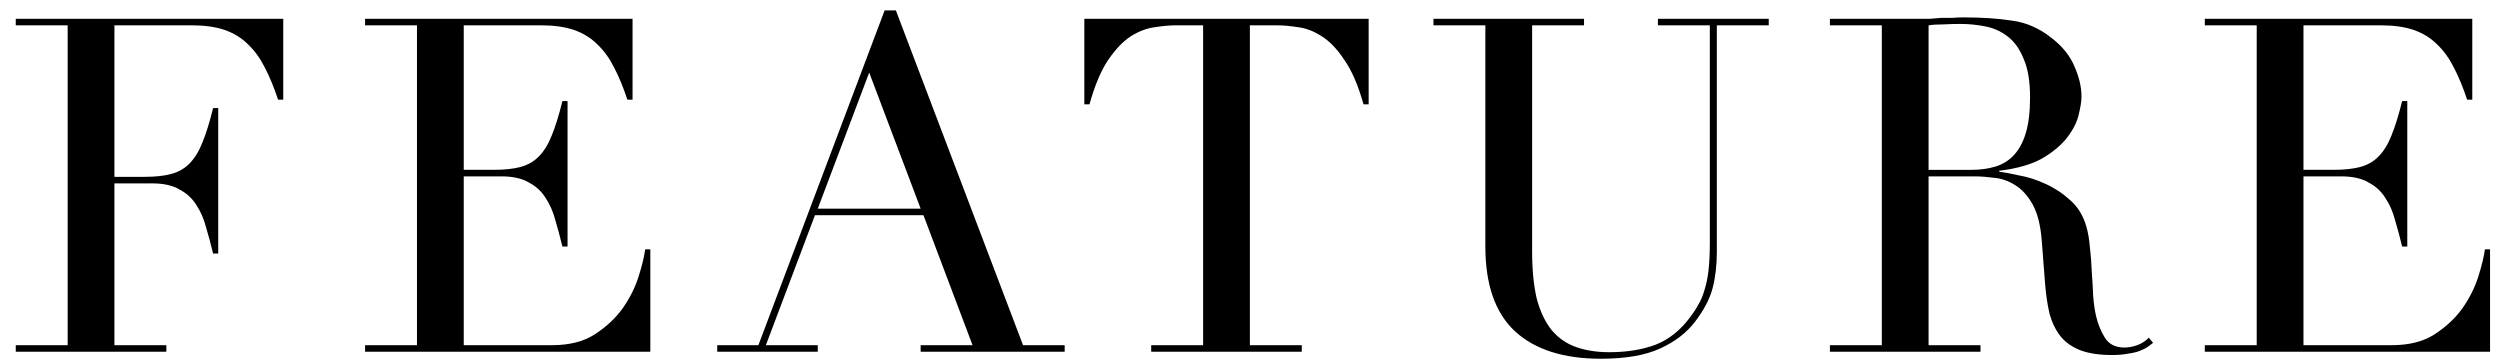
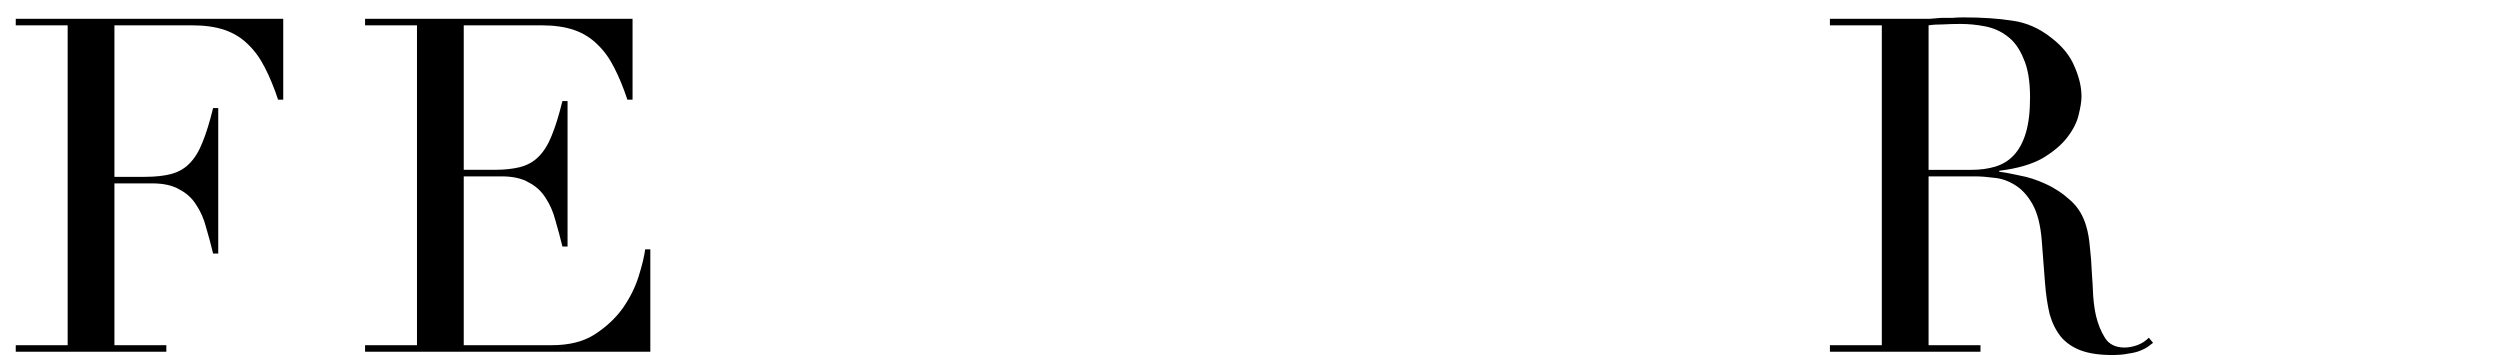
<svg xmlns="http://www.w3.org/2000/svg" width="139" height="20" viewBox="0 0 139 20" fill="none">
-   <path d="M122.587 19.192H125.473V1.408L122.587 1.408V1.044L137.459 1.044V5.542H137.173C136.948 4.866 136.705 4.277 136.445 3.774C136.185 3.254 135.873 2.821 135.509 2.474C135.145 2.11 134.712 1.842 134.209 1.668C133.706 1.495 133.1 1.408 132.389 1.408L128.073 1.408V9.442L129.763 9.442C130.335 9.442 130.82 9.39 131.219 9.286C131.618 9.182 131.956 8.992 132.233 8.714C132.528 8.42 132.77 8.03 132.961 7.544C133.169 7.042 133.368 6.4 133.559 5.62H133.845V13.706H133.559C133.438 13.204 133.308 12.718 133.169 12.25C133.048 11.782 132.866 11.366 132.623 11.002C132.398 10.638 132.086 10.352 131.687 10.144C131.306 9.919 130.803 9.806 130.179 9.806L128.073 9.806V19.192H132.987C133.94 19.192 134.729 18.993 135.353 18.594C135.994 18.178 136.514 17.693 136.913 17.138C137.312 16.566 137.606 15.977 137.797 15.37C137.988 14.764 138.109 14.261 138.161 13.862H138.447V19.556L122.587 19.556V19.192Z" fill="black" />
  <path d="M107.229 9.443L109.621 9.443C110.106 9.443 110.549 9.382 110.947 9.261C111.346 9.139 111.684 8.931 111.961 8.637C112.256 8.325 112.481 7.909 112.637 7.389C112.793 6.869 112.871 6.21 112.871 5.413C112.871 4.511 112.75 3.792 112.507 3.255C112.282 2.7 111.979 2.284 111.597 2.007C111.233 1.729 110.817 1.547 110.349 1.461C109.898 1.374 109.448 1.331 108.997 1.331C108.685 1.331 108.364 1.339 108.035 1.357C107.723 1.357 107.454 1.374 107.229 1.409V9.443ZM101.743 19.193H104.629V1.409L101.743 1.409V1.045L106.683 1.045C106.891 1.045 107.099 1.045 107.307 1.045C107.515 1.027 107.723 1.01 107.931 0.993C108.139 0.993 108.347 0.993 108.555 0.993C108.763 0.975 108.971 0.967 109.179 0.967C110.202 0.967 111.103 1.027 111.883 1.149C112.663 1.253 113.391 1.573 114.067 2.111C114.674 2.579 115.098 3.107 115.341 3.697C115.601 4.286 115.731 4.841 115.731 5.361C115.731 5.621 115.679 5.959 115.575 6.375C115.488 6.773 115.28 7.189 114.951 7.623C114.639 8.039 114.18 8.429 113.573 8.793C112.966 9.139 112.16 9.373 111.155 9.495V9.547C111.433 9.581 111.805 9.651 112.273 9.755C112.758 9.841 113.244 9.997 113.729 10.223C114.232 10.448 114.691 10.752 115.107 11.133C115.523 11.497 115.818 11.973 115.991 12.563C116.095 12.909 116.164 13.308 116.199 13.759C116.251 14.192 116.286 14.643 116.303 15.111C116.338 15.579 116.364 16.029 116.381 16.463C116.416 16.896 116.468 17.26 116.537 17.555C116.641 18.006 116.806 18.413 117.031 18.777C117.256 19.141 117.621 19.323 118.123 19.323C118.349 19.323 118.582 19.279 118.825 19.193C119.068 19.106 119.285 18.968 119.475 18.777L119.709 19.063C119.623 19.132 119.518 19.21 119.397 19.297C119.293 19.366 119.154 19.436 118.981 19.505C118.808 19.574 118.591 19.626 118.331 19.661C118.089 19.713 117.785 19.739 117.421 19.739C116.728 19.739 116.147 19.652 115.679 19.479C115.229 19.305 114.864 19.054 114.587 18.725C114.31 18.378 114.102 17.962 113.963 17.477C113.842 16.974 113.755 16.393 113.703 15.735L113.521 13.369C113.452 12.502 113.279 11.826 113.001 11.341C112.724 10.855 112.395 10.5 112.013 10.275C111.649 10.05 111.268 9.919 110.869 9.885C110.47 9.833 110.124 9.807 109.829 9.807L107.229 9.807V19.193H110.115V19.557H101.743V19.193Z" fill="black" />
-   <path d="M79.7 1.044L88.072 1.044V1.408L85.186 1.408V13.966C85.186 15.006 85.273 15.89 85.446 16.618C85.637 17.329 85.914 17.91 86.278 18.36C86.642 18.794 87.093 19.106 87.63 19.296C88.168 19.487 88.783 19.582 89.476 19.582C90.447 19.582 91.305 19.444 92.05 19.166C92.796 18.872 93.437 18.36 93.974 17.632C94.147 17.407 94.295 17.182 94.416 16.956C94.555 16.731 94.668 16.471 94.754 16.176C94.858 15.864 94.936 15.5 94.988 15.084C95.04 14.651 95.066 14.122 95.066 13.498V1.408L92.18 1.408V1.044L98.342 1.044V1.408L95.456 1.408V14.018C95.456 14.746 95.378 15.414 95.222 16.02C95.066 16.61 94.746 17.225 94.26 17.866C93.792 18.49 93.142 18.993 92.31 19.374C91.478 19.756 90.377 19.946 89.008 19.946C86.928 19.946 85.334 19.435 84.224 18.412C83.132 17.39 82.586 15.821 82.586 13.706V1.408L79.7 1.408V1.044Z" fill="black" />
-   <path d="M64.007 19.192H66.893V1.408L65.385 1.408C65.038 1.408 64.648 1.443 64.215 1.512C63.782 1.564 63.34 1.729 62.889 2.006C62.456 2.284 62.031 2.726 61.615 3.332C61.216 3.922 60.87 4.745 60.575 5.802H60.289V1.044L76.097 1.044V5.802H75.811C75.516 4.745 75.161 3.922 74.745 3.332C74.346 2.726 73.922 2.284 73.471 2.006C73.038 1.729 72.604 1.564 72.171 1.512C71.738 1.443 71.348 1.408 71.001 1.408L69.493 1.408V19.192L72.379 19.192V19.556L64.007 19.556V19.192Z" fill="black" />
-   <path d="M48.328 4.035L45.468 11.601H51.188L48.328 4.035ZM39.878 19.193H42.166L49.186 0.577L49.81 0.577L56.882 19.193H59.196V19.557H51.188V19.193H54.074L51.344 11.965L45.312 11.965L42.582 19.193H45.468V19.557H39.878V19.193Z" fill="black" />
  <path d="M20.298 19.192H23.184L23.184 1.408L20.298 1.408V1.044L35.17 1.044V5.542H34.884C34.658 4.866 34.416 4.277 34.156 3.774C33.896 3.254 33.584 2.821 33.22 2.474C32.856 2.11 32.422 1.842 31.92 1.668C31.417 1.495 30.811 1.408 30.1 1.408L25.784 1.408V9.442L27.474 9.442C28.046 9.442 28.531 9.39 28.93 9.286C29.328 9.182 29.666 8.992 29.944 8.714C30.238 8.42 30.481 8.03 30.672 7.544C30.88 7.042 31.079 6.4 31.27 5.62H31.556V13.706H31.27C31.148 13.204 31.018 12.718 30.88 12.25C30.759 11.782 30.576 11.366 30.334 11.002C30.108 10.638 29.797 10.352 29.398 10.144C29.017 9.919 28.514 9.806 27.89 9.806L25.784 9.806L25.784 19.192H30.698C31.651 19.192 32.44 18.993 33.064 18.594C33.705 18.178 34.225 17.693 34.624 17.138C35.023 16.566 35.317 15.977 35.508 15.37C35.699 14.764 35.82 14.261 35.872 13.862H36.158V19.556L20.298 19.556V19.192Z" fill="black" />
  <path d="M0.876 19.192H3.762L3.762 1.408L0.876 1.408L0.876 1.044L15.748 1.044V5.542H15.462C15.237 4.866 14.994 4.277 14.734 3.774C14.474 3.254 14.162 2.821 13.798 2.474C13.434 2.11 13.001 1.842 12.498 1.668C11.995 1.495 11.389 1.408 10.678 1.408L6.362 1.408L6.362 9.832L8.052 9.832C8.624 9.832 9.109 9.78 9.508 9.676C9.907 9.572 10.245 9.382 10.522 9.104C10.817 8.81 11.059 8.42 11.25 7.934C11.458 7.432 11.657 6.79 11.848 6.01H12.134L12.134 14.096H11.848C11.727 13.594 11.597 13.108 11.458 12.64C11.337 12.172 11.155 11.756 10.912 11.392C10.687 11.028 10.375 10.742 9.976 10.534C9.595 10.309 9.092 10.196 8.468 10.196L6.362 10.196L6.362 19.192H9.248V19.556H0.876L0.876 19.192Z" fill="black" />
</svg>